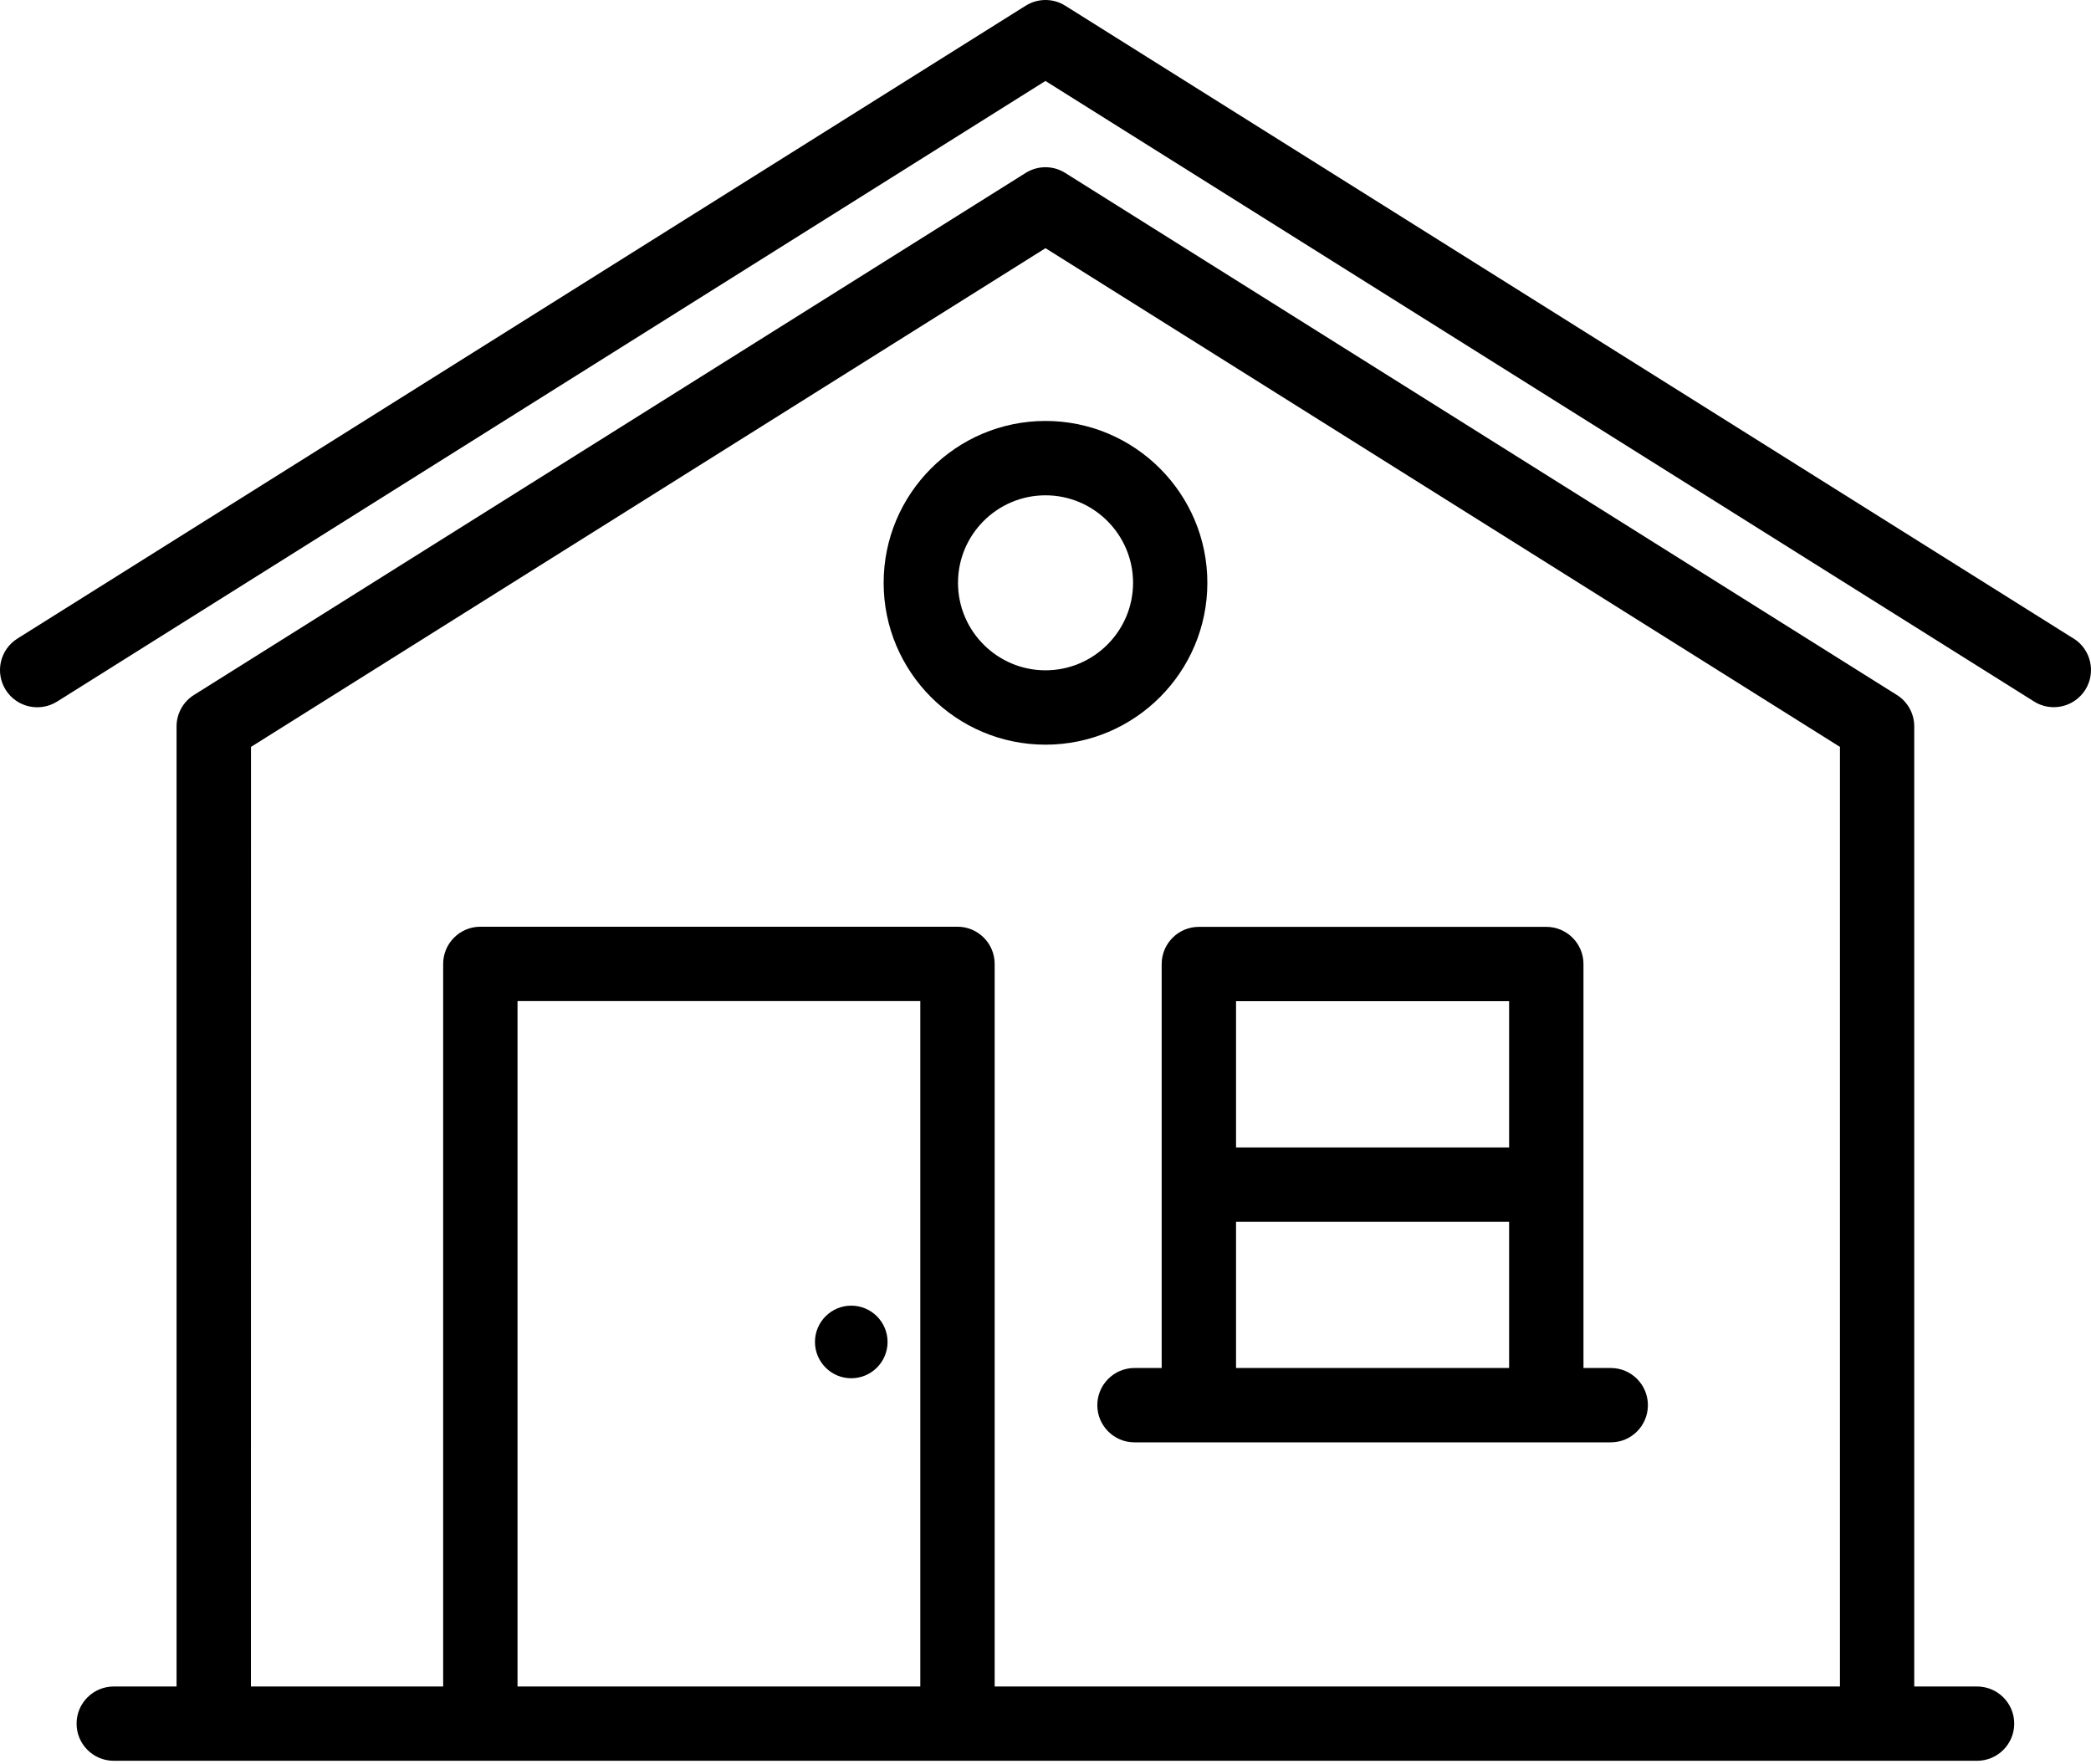
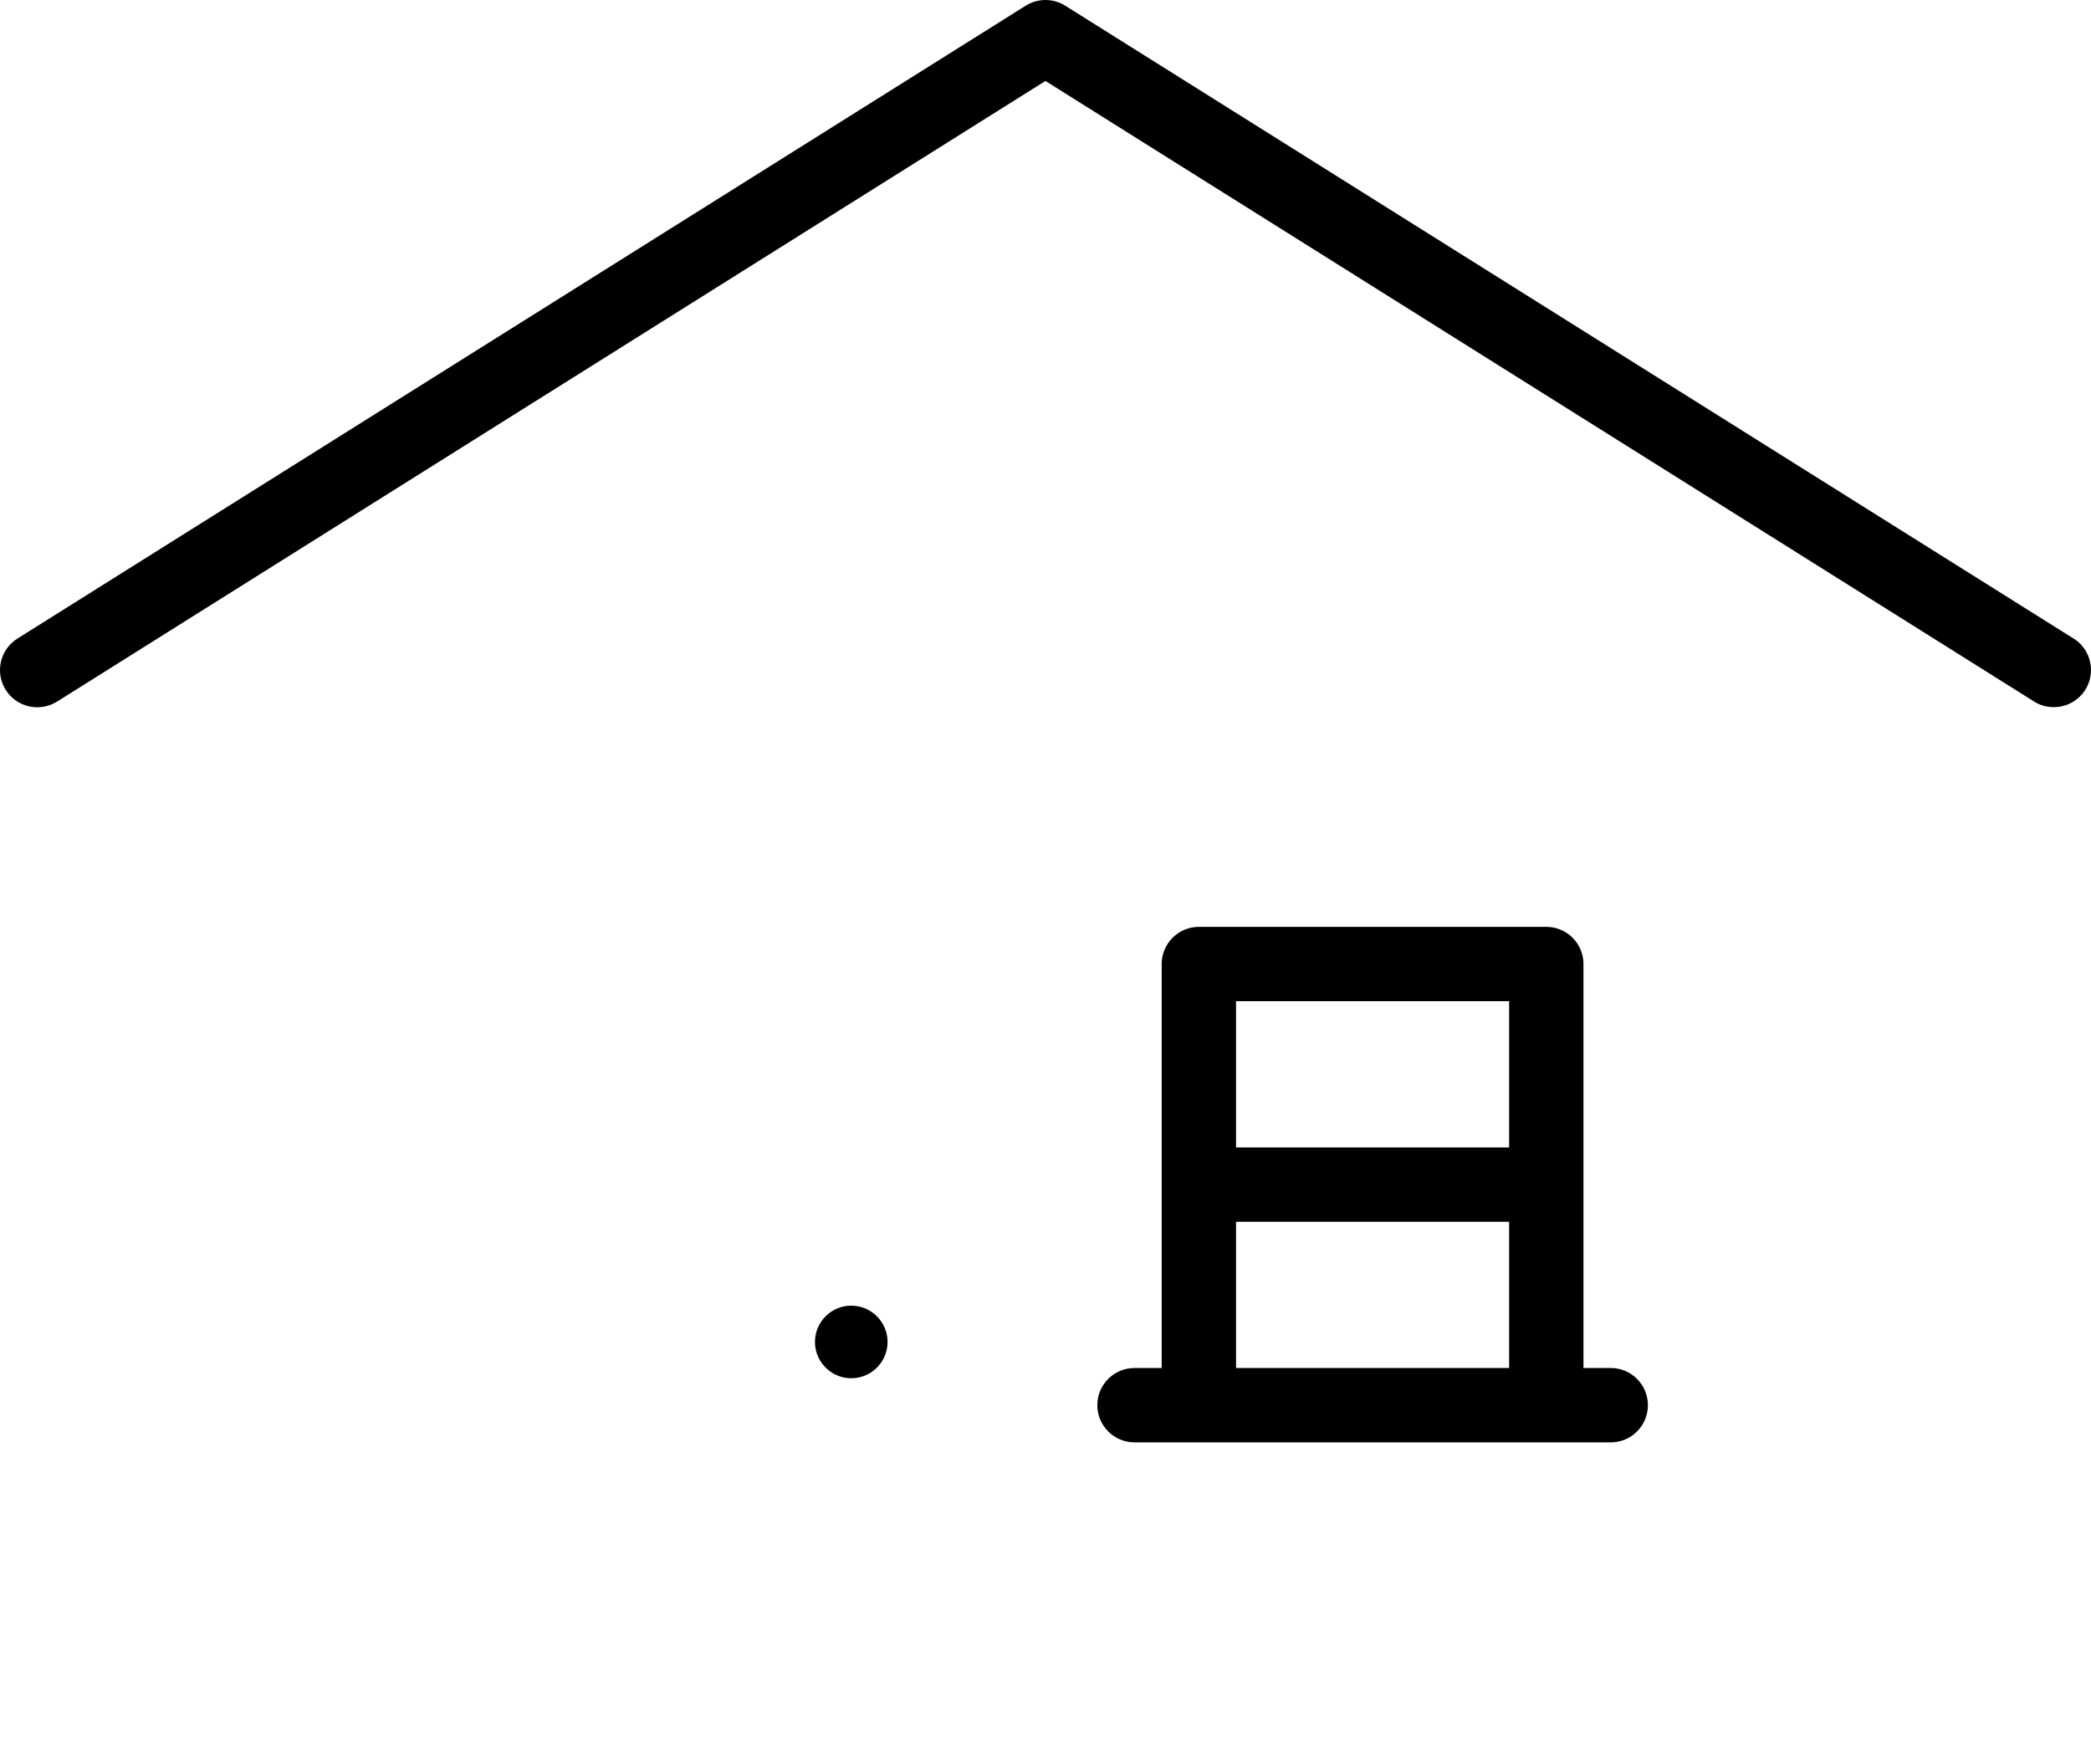
<svg xmlns="http://www.w3.org/2000/svg" width="32" height="27" viewBox="0 0 32 27" fill="none">
-   <path d="M18.477 8.919C18.477 7.553 17.366 6.442 16 6.442C14.634 6.442 13.523 7.553 13.523 8.919C13.523 10.285 14.634 11.396 16 11.396C17.366 11.396 18.477 10.285 18.477 8.919ZM16 10.258C15.263 10.258 14.661 9.658 14.661 8.919C14.661 8.181 15.261 7.58 16 7.58C16.738 7.58 17.34 8.181 17.34 8.919C17.34 9.657 16.738 10.258 16 10.258Z" fill="black" />
  <path d="M31.733 9.772L16.302 0.087C16.117 -0.029 15.883 -0.029 15.697 0.087L0.267 9.772C6.52522e-05 9.94 -0.08 10.291 0.087 10.557C0.255 10.824 0.606 10.903 0.873 10.737L15.999 1.239L31.128 10.735C31.221 10.794 31.326 10.822 31.43 10.822C31.62 10.822 31.803 10.728 31.913 10.556C32.08 10.289 31.999 9.938 31.734 9.771L31.733 9.772Z" fill="black" />
  <path d="M24.649 20.935H24.233V14.753C24.233 14.439 23.978 14.184 23.664 14.184H18.347C18.033 14.184 17.778 14.439 17.778 14.753V20.935H17.362C17.048 20.935 16.793 21.19 16.793 21.504C16.793 21.818 17.048 22.073 17.362 22.073H24.651C24.965 22.073 25.219 21.818 25.219 21.504C25.219 21.19 24.965 20.935 24.651 20.935H24.649ZM23.095 15.322V17.56H18.916V15.322H23.095ZM18.916 20.935V18.697H23.095V20.935H18.916Z" fill="black" />
  <path d="M13.027 19.981C12.721 19.981 12.472 20.23 12.472 20.536C12.472 20.843 12.721 21.092 13.027 21.092C13.334 21.092 13.583 20.843 13.583 20.536C13.583 20.23 13.334 19.981 13.027 19.981Z" fill="black" />
-   <path d="M30.256 25.809H29.295V11.116C29.295 10.921 29.194 10.738 29.028 10.635L16.301 2.646C16.116 2.53 15.882 2.53 15.697 2.646L2.969 10.635C2.803 10.738 2.702 10.921 2.702 11.116V25.809H1.741C1.427 25.809 1.172 26.063 1.172 26.377C1.172 26.692 1.427 26.946 1.741 26.946H30.256C30.57 26.946 30.825 26.692 30.825 26.377C30.825 26.063 30.57 25.809 30.256 25.809H30.256ZM7.92 25.809V15.32H14.084V25.809H7.92ZM15.222 25.809V14.751C15.222 14.437 14.967 14.182 14.653 14.182H7.351C7.037 14.182 6.782 14.437 6.782 14.751V25.809H3.84L3.841 11.43L16 3.798L28.158 11.43V25.809H15.222Z" fill="black" />
</svg>